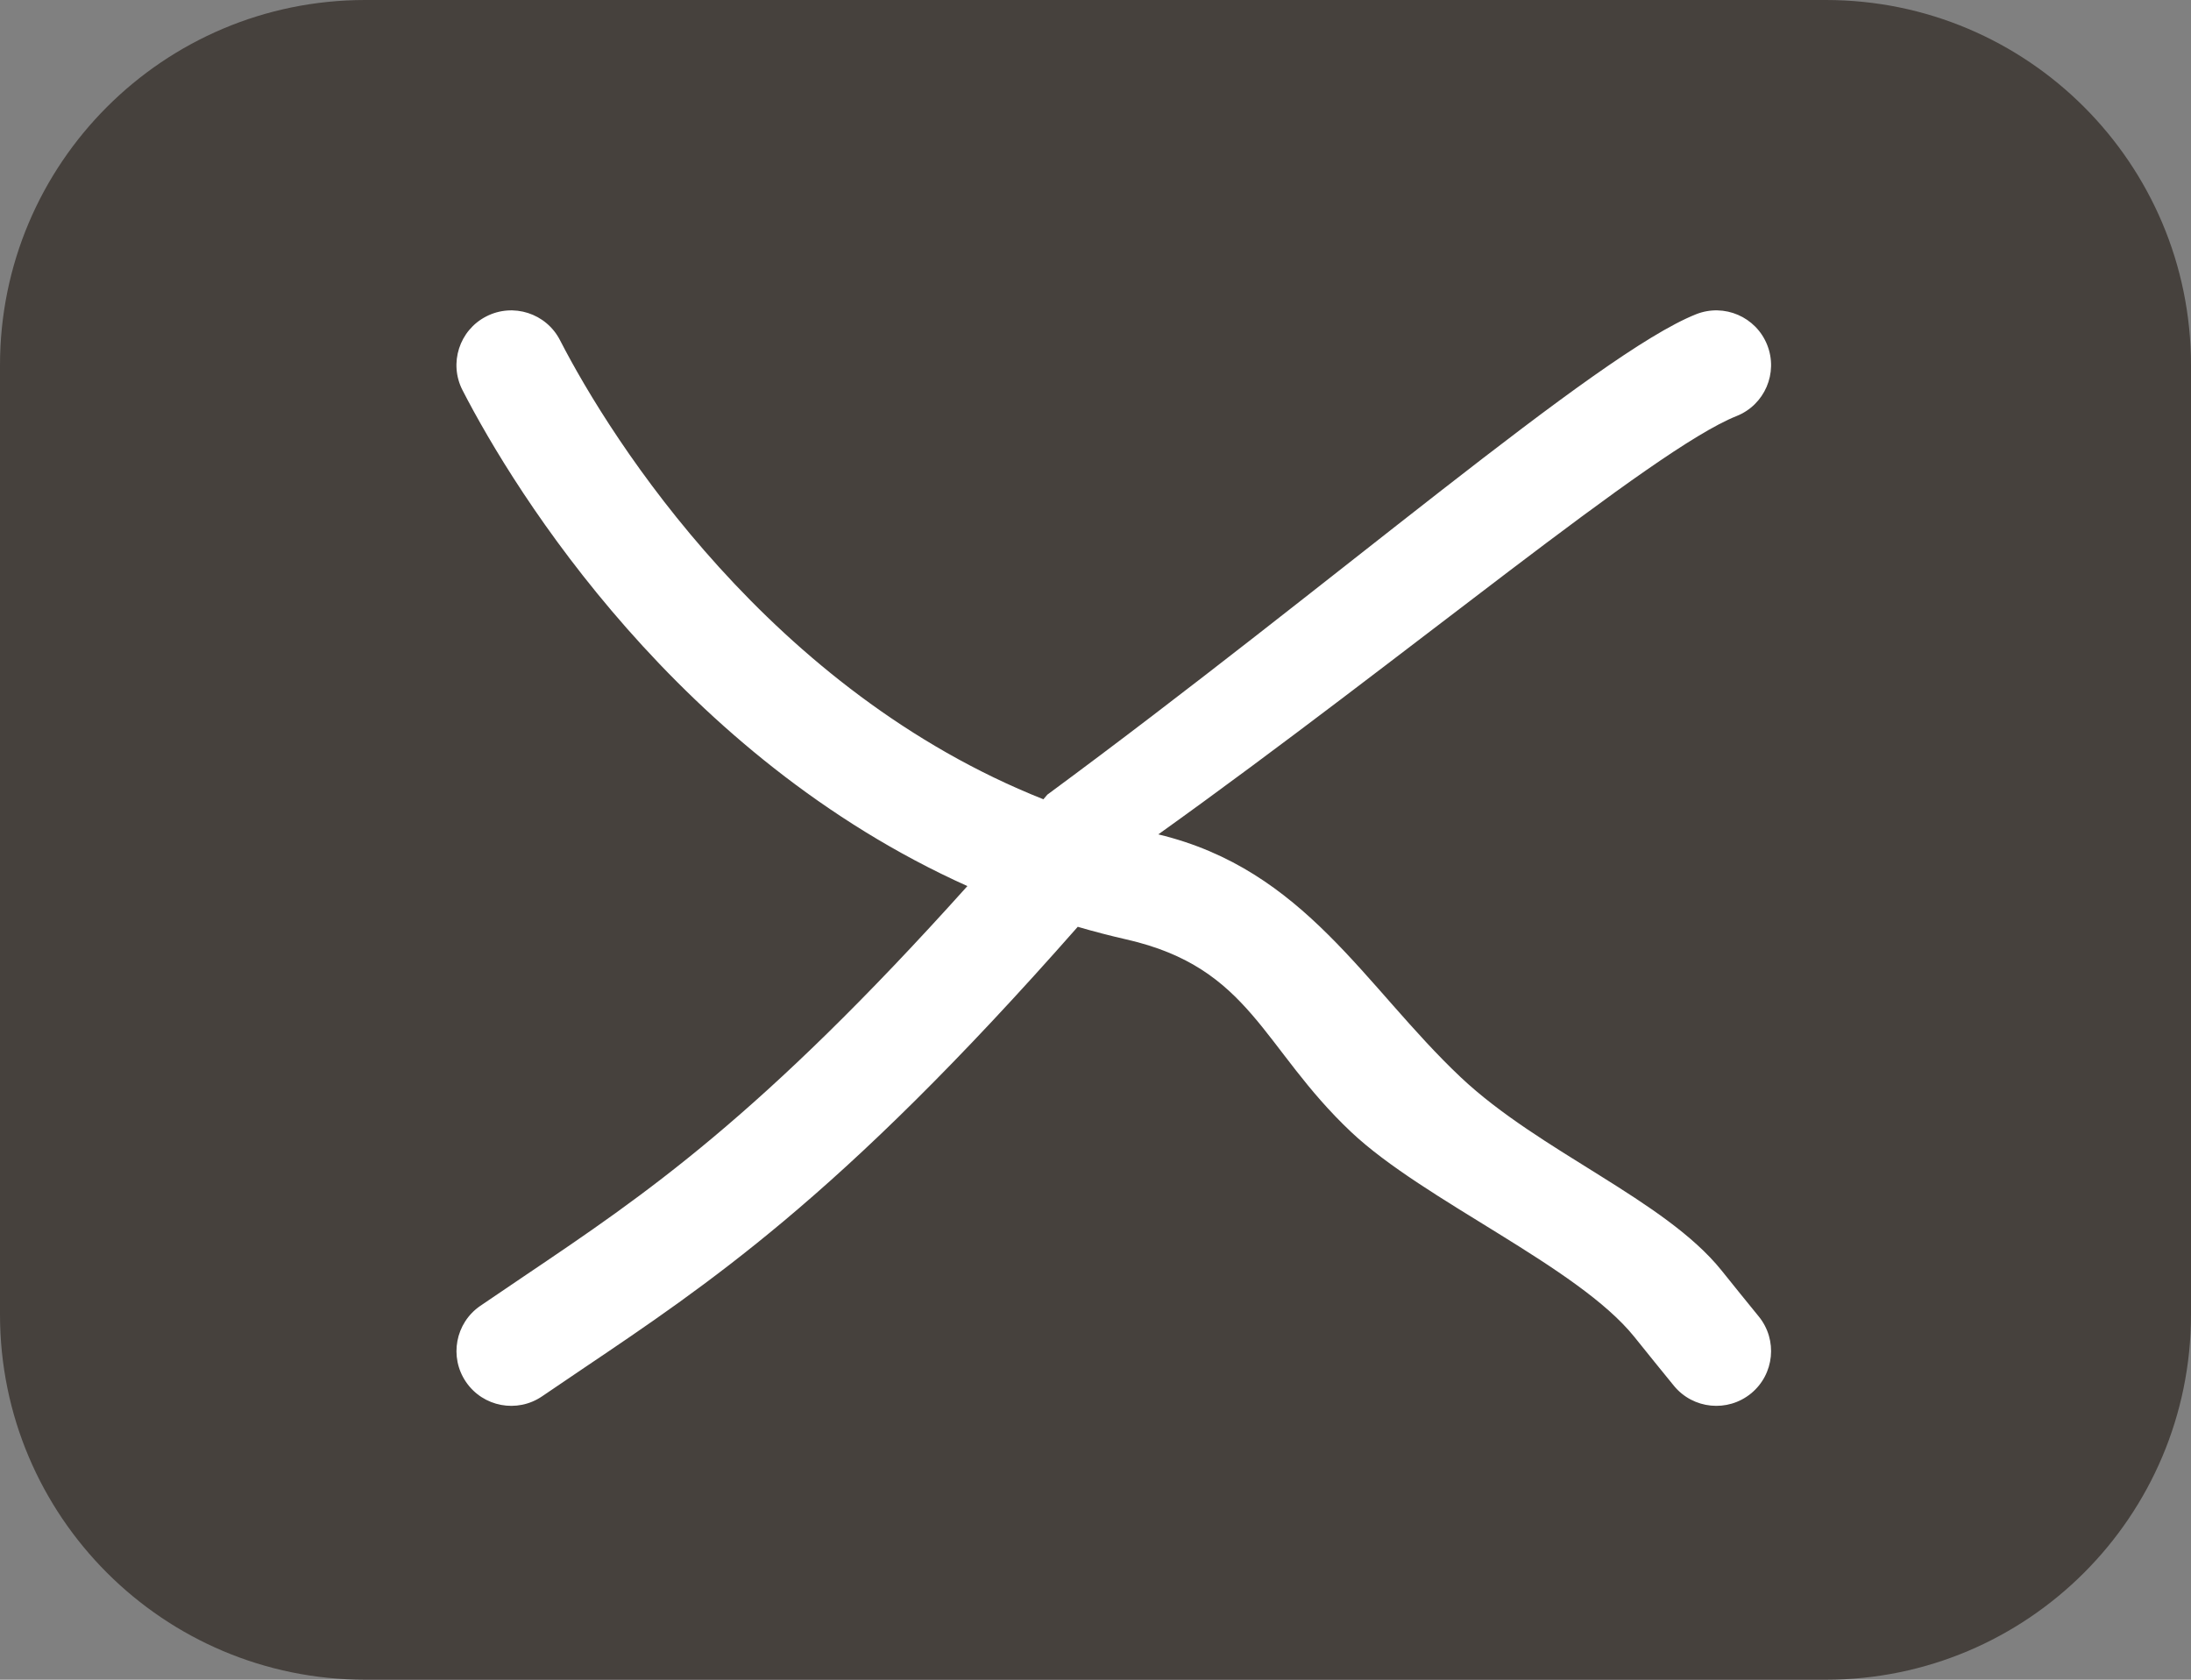
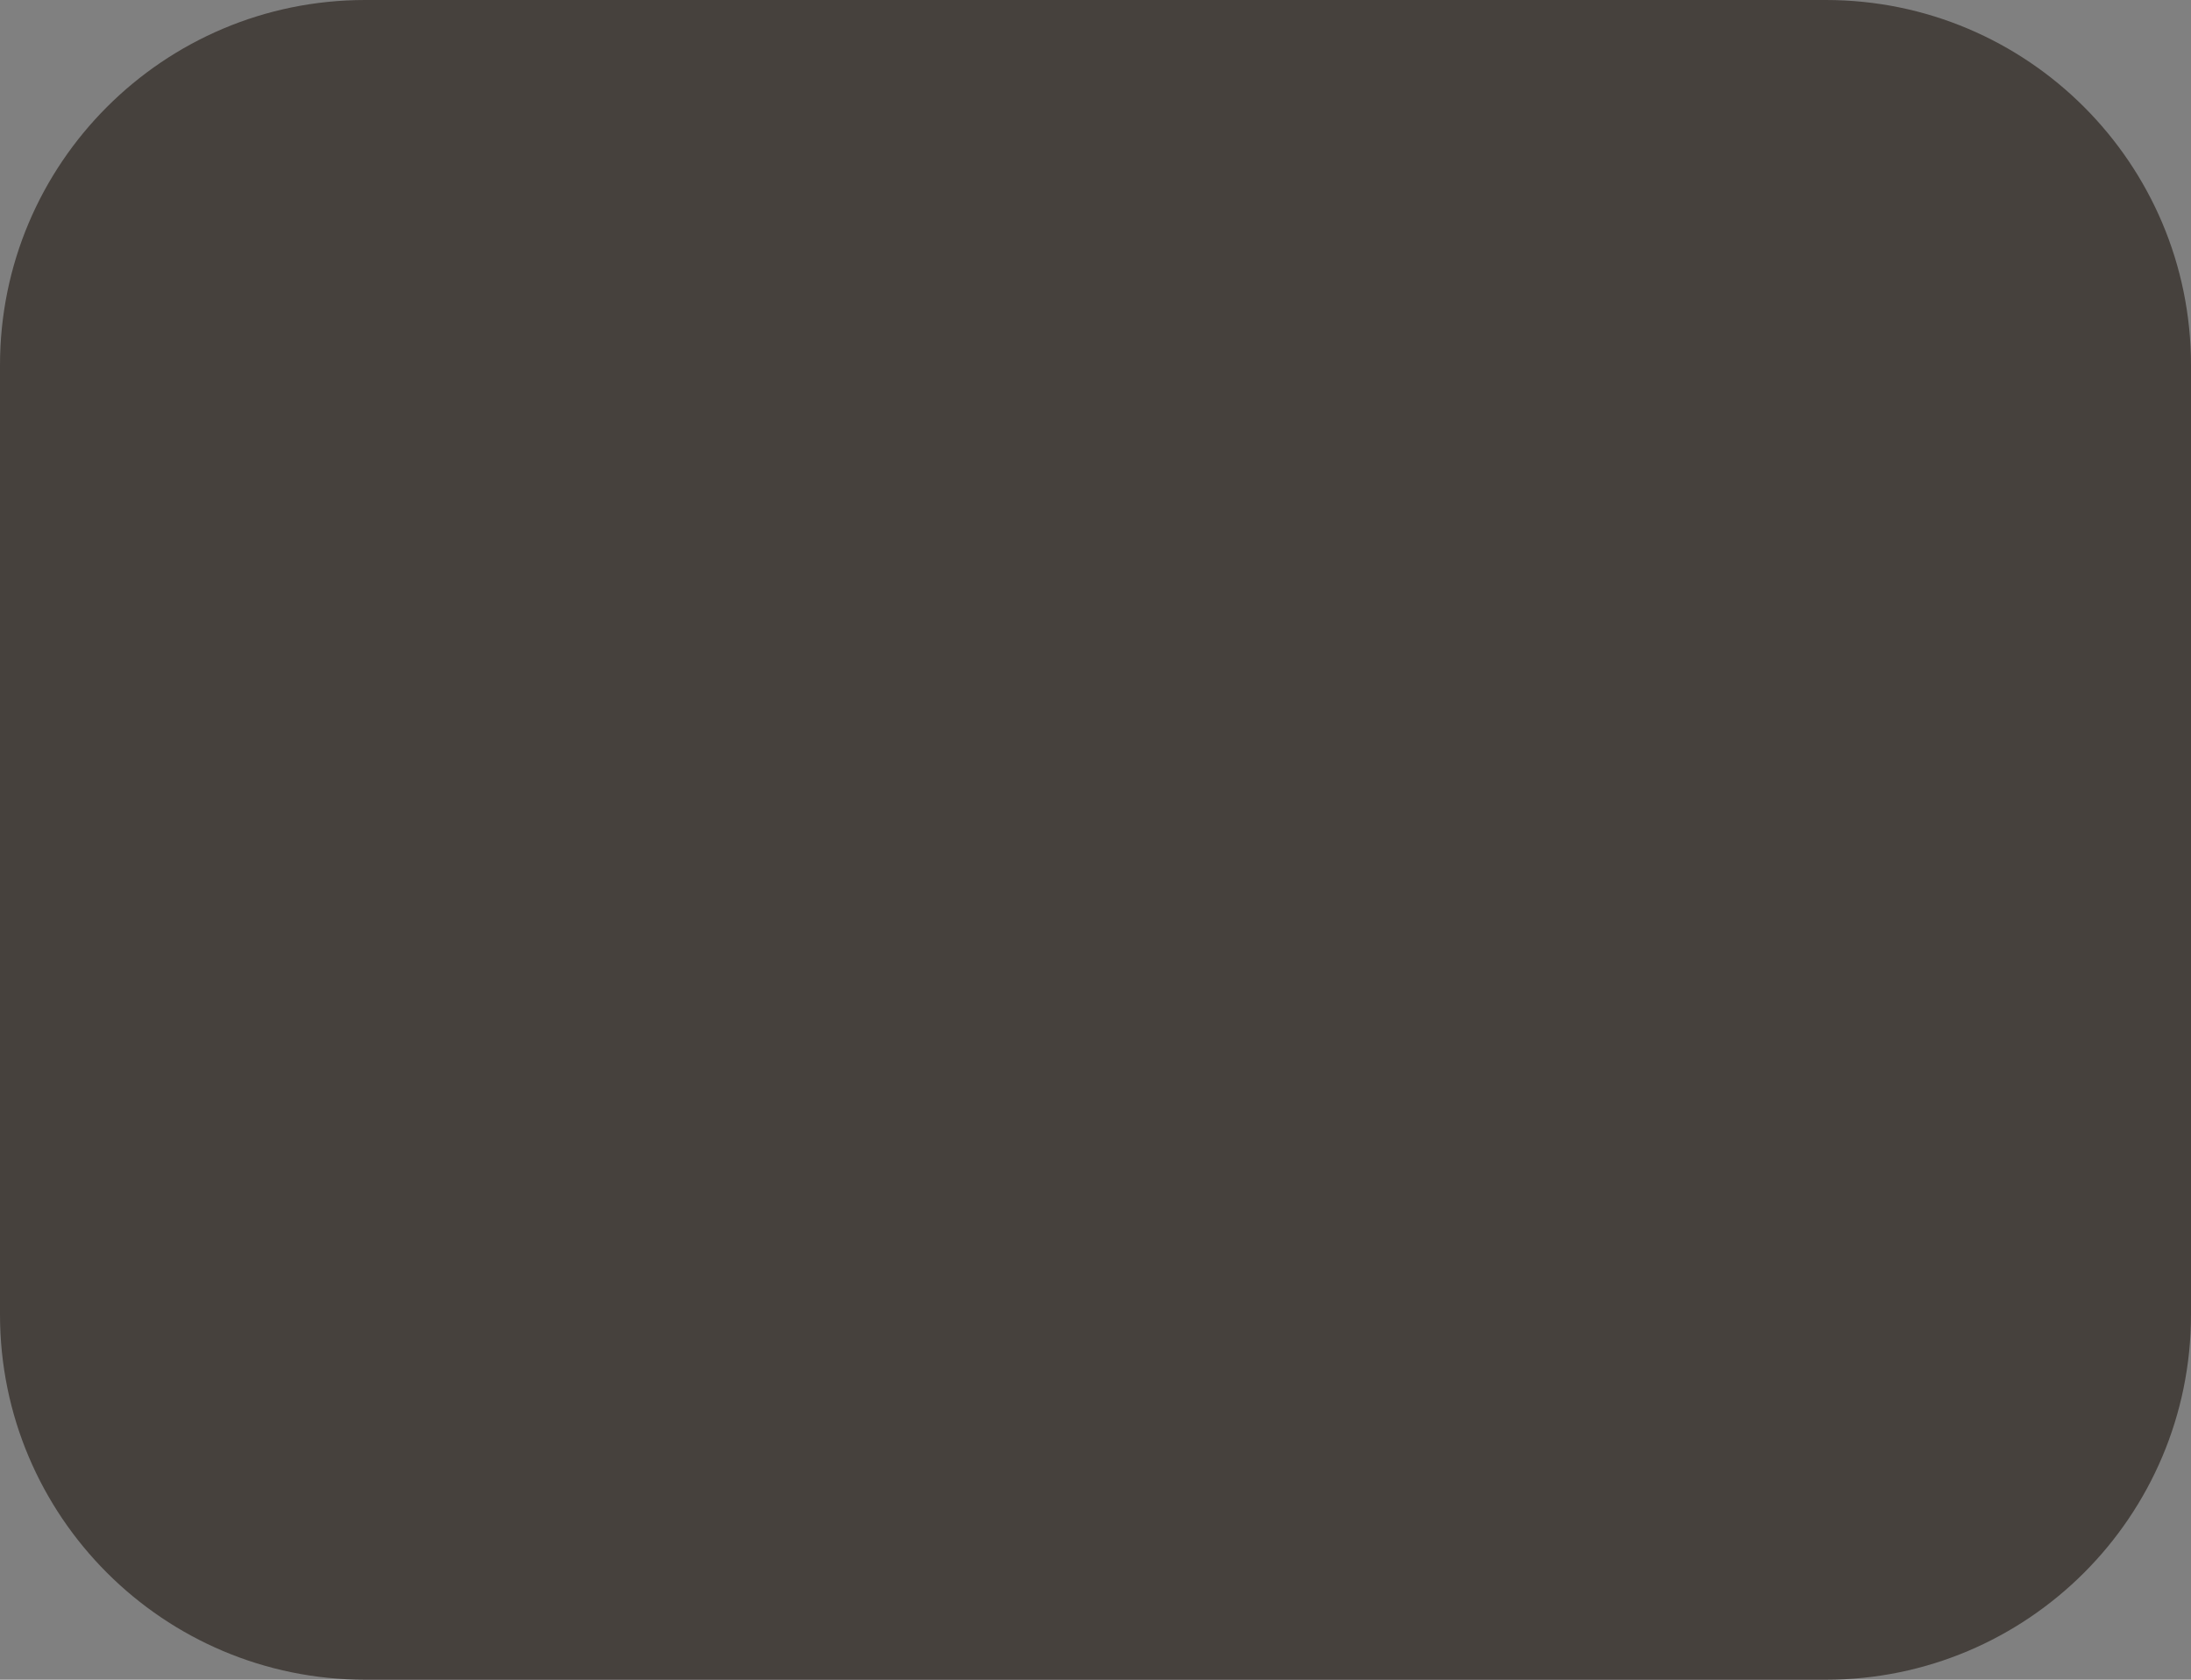
<svg xmlns="http://www.w3.org/2000/svg" width="60" height="46" viewBox="0 0 60 46" fill="none">
  <rect x="0" y="0" width="60" height="46" fill="#808080" stroke="none" />
  <path d="M0 10C0 4.477 4.477 0 10 0H50C55.523 0 60 4.477 60 10V36C60 41.523 55.523 46 50 46H10C4.477 46 0 41.523 0 36V10Z" fill="#46413D" />
-   <path fill-rule="evenodd" clip-rule="evenodd" d="M12.762 37.847C12.295 37.163 12.47 36.23 13.153 35.762C13.561 35.483 13.959 35.215 14.351 34.95C16.033 33.816 17.628 32.741 19.54 31.138C21.432 29.552 23.642 27.441 26.492 24.266C18.604 20.719 14.125 13.526 12.666 10.686C12.287 9.949 12.578 9.044 13.315 8.666C14.052 8.287 14.956 8.578 15.335 9.315C16.762 12.094 21.111 18.924 28.573 21.889C28.609 21.846 28.645 21.804 28.681 21.762C36.5 16 43.718 9.692 46.446 8.606C47.216 8.3 48.088 8.676 48.394 9.446C48.7 10.216 48.325 11.088 47.555 11.394C45.259 12.307 38.5 18 31.72 22.85C35.74 23.816 37.369 27.017 40 29.5C42.163 31.541 45.587 32.855 47.144 34.792C47.497 35.232 47.836 35.653 48.161 36.05C48.686 36.691 48.592 37.636 47.951 38.161C47.31 38.685 46.365 38.592 45.84 37.951C45.484 37.516 45.123 37.068 44.756 36.611C43.204 34.681 38.997 32.885 37 31C34.553 28.69 34.261 26.504 30.845 25.727C30.393 25.624 29.949 25.508 29.514 25.381C26.212 29.132 23.668 31.593 21.467 33.437C19.424 35.149 17.685 36.322 15.991 37.463C15.608 37.721 15.228 37.978 14.847 38.238C14.164 38.706 13.23 38.531 12.762 37.847Z" fill="white" />
</svg>